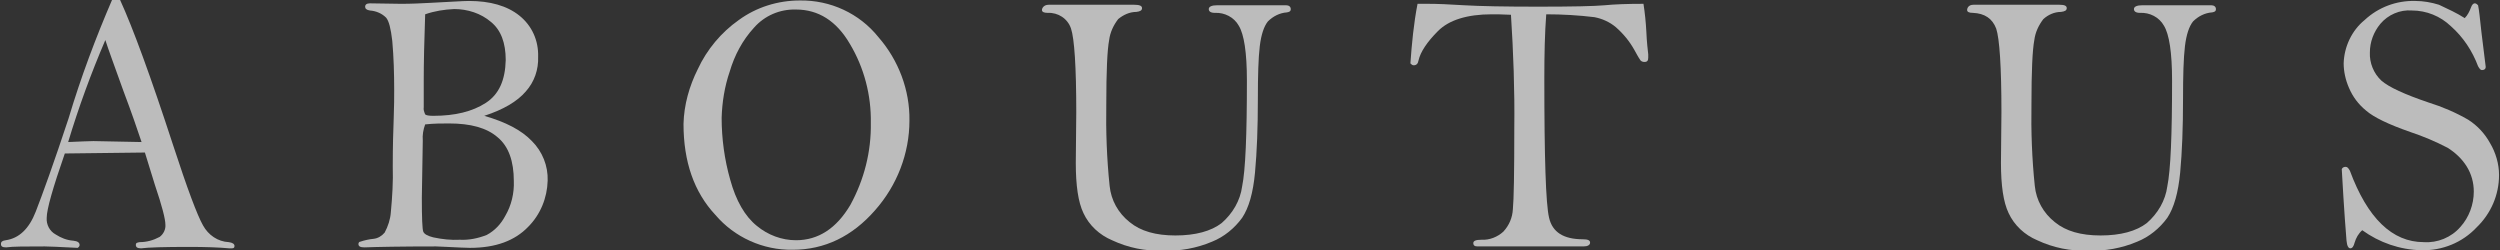
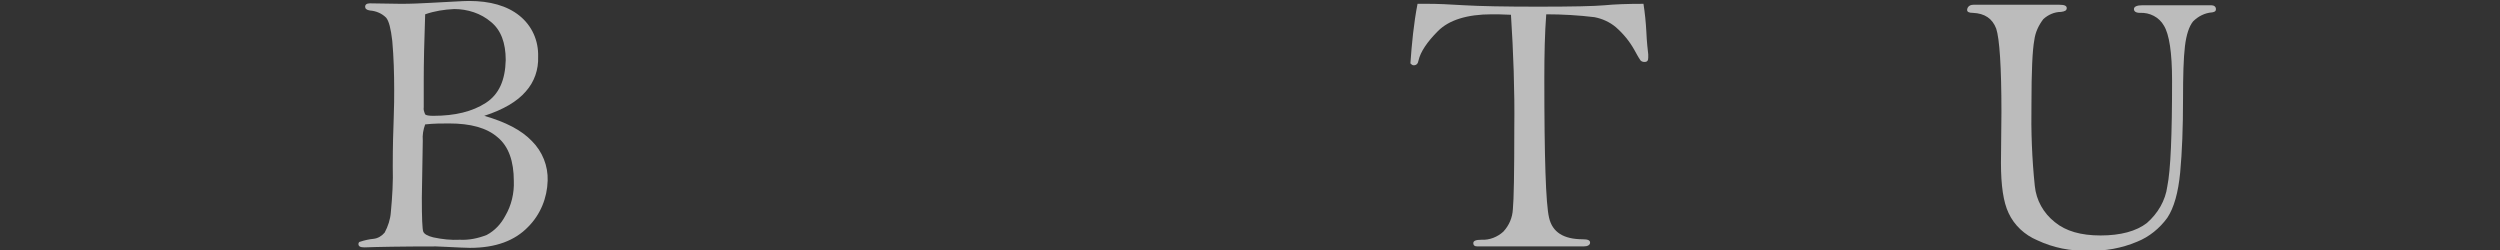
<svg xmlns="http://www.w3.org/2000/svg" version="1.1" id="レイヤー_1" x="0px" y="0px" viewBox="0 0 524.5 52.5" style="enable-background:new 0 0 524.5 52.5;" xml:space="preserve">
  <rect x="0" y="0" width="524.5" height="52.5" fill="#333333" stroke="none" />
  <style type="text/css">
	.st0{opacity:0.67;fill:#FFFFFF;}
</style>
-   <path class="st0" d="M23.5,0h1.7c2.7,5.9,6.4,16,11.1,30.4c3,9.2,5.1,14.8,6.3,16.9c1.1,2,3.1,3.4,5.4,3.5c0.8,0.1,1.2,0.4,1.2,0.8  s-0.2,0.5-0.6,0.5h-0.5c-2.2-0.2-5-0.3-8.4-0.3c-5.2,0-8.6,0.1-10.1,0.3c-0.7,0-1.1-0.2-1.1-0.7s0.3-0.5,0.8-0.6  c1.5,0,2.9-0.4,4.2-1.1c0.8-0.6,1.3-1.6,1.2-2.6c0-1.1-0.7-3.9-2.2-8.3L30.4,32c-1.2,0-6.8,0.1-16.8,0.2c-2.5,7.2-3.8,11.7-3.8,13.5  c-0.1,1.4,0.6,2.8,1.9,3.5c1.1,0.7,2.3,1.2,3.7,1.3c0.9,0.1,1.3,0.4,1.3,0.9c0,0.2-0.1,0.4-0.4,0.6c-3.8-0.2-6.2-0.3-6.9-0.3  c-4,0-6.8,0-8.1,0.2c-0.8,0-1.1-0.2-1.1-0.7s0.3-0.7,1-0.8c2.8-0.4,4.9-2.4,6.3-6s3.8-10.2,6.9-19.6C17,16.1,20.1,7.9,23.5,0z   M22.1,8.4c-3,7-5.6,14.1-7.8,21.4c2.5-0.1,4.3-0.2,5.3-0.2l10.1,0.2c-0.9-2.7-2.1-6.2-3.8-10.7C24,13.8,22.7,10.3,22.1,8.4z" />
  <path class="st0" d="M101.6,24.3c4.5,1.3,7.8,3,10,5.3c2.2,2.2,3.4,5.2,3.3,8.3c-0.1,3.6-1.5,7.1-4.1,9.7C108,50.5,104,52,98.6,52  c-1,0-2.6-0.1-4.8-0.2l-2.3-0.1c-7.4,0-12.4,0.1-15,0.2c-0.9,0-1.3-0.2-1.3-0.7c0-0.2,0.1-0.5,0.4-0.5c0.9-0.3,1.8-0.5,2.8-0.6  c0.9-0.1,1.7-0.6,2.3-1.3c0.7-1.3,1.2-2.8,1.3-4.3c0.3-3.2,0.5-6.4,0.4-9.6c0-4.2,0.1-7.6,0.2-10.1s0.1-4.5,0.1-5.9  c0-3.4-0.1-6.9-0.4-10.3c-0.3-2.6-0.7-4.2-1.3-4.9c-0.9-0.9-2.1-1.4-3.4-1.5c-0.7-0.1-1-0.4-1-0.8s0.3-0.7,1-0.7l6.6,0.1  c2.1,0,4.1-0.1,6-0.2c4.2-0.2,6.9-0.4,8.2-0.4c4.4,0,8,1,10.6,3.1c2.6,2.1,4,5.2,3.9,8.6c0.1,2.7-0.8,5.3-2.6,7.3  C108.5,21.3,105.6,23,101.6,24.3z M89.2,26.1c-0.4,1.1-0.6,2.2-0.5,3.4l-0.2,12c0,4.2,0.1,6.6,0.3,7.1s0.9,0.9,2.1,1.2  c1.9,0.4,3.7,0.6,5.6,0.5c1.9,0.1,3.8-0.3,5.6-1c1.7-0.9,3-2.3,3.9-4c1.3-2.2,1.9-4.8,1.8-7.3c0-4.2-1.1-7.3-3.4-9.2  c-2.3-2-5.7-2.9-10.2-2.9C92.7,25.9,91,25.9,89.2,26.1z M89.2,3c-0.2,5.7-0.3,10.2-0.3,13.8v5.7c-0.1,0.5,0.1,1,0.3,1.5  c0.2,0.2,0.8,0.3,1.7,0.3c4.6,0,8.2-0.9,11-2.7c2.8-1.8,4.1-4.8,4.2-9c0-3.6-1-6.3-3.1-8c-2.1-1.8-4.9-2.7-7.7-2.7  C93.2,2,91.2,2.3,89.2,3L89.2,3z" />
-   <path class="st0" d="M143.4,26c0.1-4,1.2-7.9,3-11.5c1.9-4.1,4.9-7.7,8.6-10.3c3.7-2.7,8.2-4.1,12.8-4.1c6.4-0.1,12.5,2.7,16.5,7.7  c4.2,4.8,6.6,11.1,6.5,17.5c0,6.9-2.6,13.6-7.2,18.8c-4.8,5.5-10.6,8.3-17.3,8.3c-6.2,0.1-12.2-2.6-16.2-7.3  C145.6,40.3,143.4,33.9,143.4,26z M151.4,24.7c0,4.4,0.6,8.8,1.8,13c1.2,4.4,3.1,7.7,5.6,9.7c2.3,1.9,5.2,3,8.2,3  c4.7,0,8.5-2.5,11.4-7.4c2.9-5.3,4.4-11.2,4.3-17.2c0.1-5.8-1.4-11.6-4.4-16.6C175.5,4.4,171.7,2,167,2c-3.4-0.1-6.6,1.3-8.8,3.8  c-2.4,2.6-4.1,5.8-5.1,9.2C152,18.2,151.5,21.5,151.4,24.7L151.4,24.7z" />
-   <path class="st0" d="M220,1h18c1,0,1.6,0.2,1.6,0.7s-0.4,0.7-1.2,0.8c-1.4,0-2.7,0.6-3.8,1.5c-1,1.3-1.7,2.8-1.9,4.4  c-0.4,2.1-0.6,6.6-0.6,13.4c-0.1,5.7,0.1,11.5,0.7,17.2c0.3,3,1.8,5.7,4.2,7.6c2.3,1.9,5.5,2.8,9.6,2.8c4.2,0,7.5-0.9,9.7-2.6  c2.3-2,3.9-4.7,4.3-7.7c0.7-3.4,1-10.8,1-22.2c0-5.9-0.6-9.7-1.7-11.5c-1-1.8-3-2.8-5-2.7c-0.9,0-1.3-0.3-1.3-0.8s0.6-0.8,1.8-0.8  h14.4c0.6,0,1,0.3,1,0.8s-0.3,0.6-0.8,0.7c-1.5,0.1-2.9,0.8-4,1.9c-0.8,1-1.4,2.7-1.7,5.2c-0.3,2.5-0.4,6.2-0.4,11  c0,6.1-0.2,11.2-0.6,15.5s-1.3,7.4-2.7,9.5c-1.6,2.2-3.8,4-6.3,5c-3.3,1.4-6.8,2-10.3,1.9c-3.7,0.1-7.3-0.6-10.7-2.2  c-2.6-1.1-4.8-3.1-6-5.7c-1.1-2.3-1.6-5.8-1.6-10.5l0.1-10.7c0-9.5-0.4-15.4-1.1-17.5c-0.7-2.1-2.7-3.4-4.9-3.3  c-0.8,0-1.2-0.2-1.2-0.6S219,1,220,1z" />
  <path class="st0" d="M317,3.1C315.1,3,313.8,3,313,3c-5.2,0-9,1.2-11.3,3.5c-2.3,2.3-3.7,4.4-4.1,6.2c-0.1,0.6-0.4,1-1,1  c-0.3,0-0.5-0.2-0.7-0.4c0.3-4.2,0.7-8.4,1.5-12.5h2.2c1.9,0,4.4,0.1,7.5,0.3c3.4,0.2,8.6,0.3,15.6,0.3c7.2,0,11.8-0.1,14-0.3  c2-0.2,4.7-0.3,8.1-0.3c0.3,1.9,0.5,3.9,0.6,5.8c0.1,2.3,0.3,3.9,0.4,4.8c0,0.2,0,0.4,0,0.7c0,0.6-0.2,0.9-0.8,0.9  c-0.3,0-0.6-0.1-0.8-0.3c-0.5-0.7-0.9-1.5-1.3-2.2c-1-1.8-2.3-3.4-3.9-4.8c-1.3-1.1-2.9-1.8-4.5-2.1c-3.3-0.4-6.7-0.6-10.1-0.6  c-0.3,3.9-0.4,8.4-0.4,13.4c0,16.6,0.3,26.4,1,29.3c0.7,3,3,4.5,7.1,4.5c1,0,1.5,0.2,1.5,0.7s-0.5,0.8-1.4,0.8H310  c-0.6,0-0.9-0.2-0.9-0.7s0.6-0.7,1.7-0.7c1.7,0.1,3.4-0.6,4.6-1.7c1.2-1.3,1.9-2.9,2-4.7c0.2-2,0.3-7.6,0.3-17  C317.8,18.9,317.5,10.9,317,3.1z" />
  <path class="st0" d="M414,1h18.1c1,0,1.5,0.2,1.5,0.7s-0.4,0.7-1.2,0.8c-1.4,0-2.7,0.6-3.7,1.5c-1,1.3-1.7,2.8-1.9,4.4  c-0.4,2.1-0.6,6.6-0.6,13.4c-0.1,5.7,0.1,11.5,0.7,17.2c0.3,3,1.8,5.7,4.2,7.6c2.3,1.9,5.5,2.8,9.6,2.8c4.2,0,7.5-0.9,9.7-2.6  c2.3-2,3.9-4.7,4.3-7.7c0.7-3.4,1-10.8,1-22.2c0-5.9-0.6-9.7-1.7-11.5c-1-1.8-3-2.8-5-2.7c-0.9,0-1.3-0.3-1.3-0.8s0.6-0.8,1.8-0.8  h14.4c0.6,0,1,0.3,1,0.8s-0.3,0.6-0.8,0.7c-1.5,0.1-2.9,0.8-4,1.9c-0.8,1-1.4,2.7-1.7,5.2s-0.4,6.2-0.4,11c0,6.1-0.2,11.2-0.6,15.5  c-0.4,4.2-1.3,7.4-2.7,9.5c-1.6,2.2-3.8,4-6.3,5c-3.3,1.4-6.8,2-10.3,1.9c-3.7,0.1-7.3-0.6-10.7-2.2c-2.6-1.1-4.8-3.1-6-5.7  c-1.1-2.3-1.6-5.8-1.6-10.5l0.1-10.7c0-9.5-0.4-15.4-1.1-17.5c-0.8-2.1-2.4-3.2-4.9-3.3c-0.8,0-1.2-0.2-1.2-0.6S413,1,414,1z" />
-   <path class="st0" d="M517.1,3.8c0.6-0.6,1-1.4,1.3-2.2c0.2-0.6,0.5-0.9,0.8-0.9c0.3,0,0.5,0.2,0.7,0.4c0.2,0.9,0.4,2.8,0.7,5.6  l0.9,7.3c0,0.5-0.3,0.7-0.8,0.7c-0.3,0-0.5-0.3-0.8-0.8c-1.2-3.2-3.1-6.1-5.7-8.4c-2.2-2.1-5.1-3.3-8.2-3.3c-2.5-0.2-5,0.9-6.6,2.8  c-1.4,1.7-2.2,3.8-2.2,6c-0.1,2.2,0.8,4.4,2.4,5.9c1.6,1.4,4.9,2.9,9.9,4.6c2.9,0.9,5.7,2.1,8.3,3.6c1.9,1.2,3.5,2.9,4.6,4.9  c1.2,2,1.9,4.4,1.9,6.7c0,4.2-1.7,8.1-4.7,11c-3,3.2-7.2,4.9-11.6,4.8c-4.5-0.1-8.8-1.6-12.4-4.2c-0.8,0.7-1.3,1.6-1.6,2.6  c-0.2,0.8-0.5,1.2-0.9,1.2s-0.7-0.5-0.8-1.6s-0.5-6.1-1-15c0.1-0.3,0.4-0.5,0.8-0.5c0.4,0,0.6,0.3,0.9,0.8c3.7,10,8.9,15,15.5,15  c2.9,0.2,5.8-1,7.7-3.2c1.8-2,2.8-4.7,2.8-7.4c0-1.9-0.5-3.7-1.5-5.3c-1-1.6-2.4-2.9-4-3.9c-2.5-1.3-5.1-2.4-7.8-3.3  c-4.6-1.6-7.7-3.1-9.3-4.5c-1.6-1.3-2.8-2.9-3.6-4.8c-0.7-1.6-1.1-3.4-1.1-5.1c0.1-3.5,1.7-6.9,4.4-9.1c2.9-2.7,6.7-4.1,10.6-4  c1.7,0,3.4,0.3,5,0.8C513.6,1.9,515.4,2.7,517.1,3.8z" />
</svg>